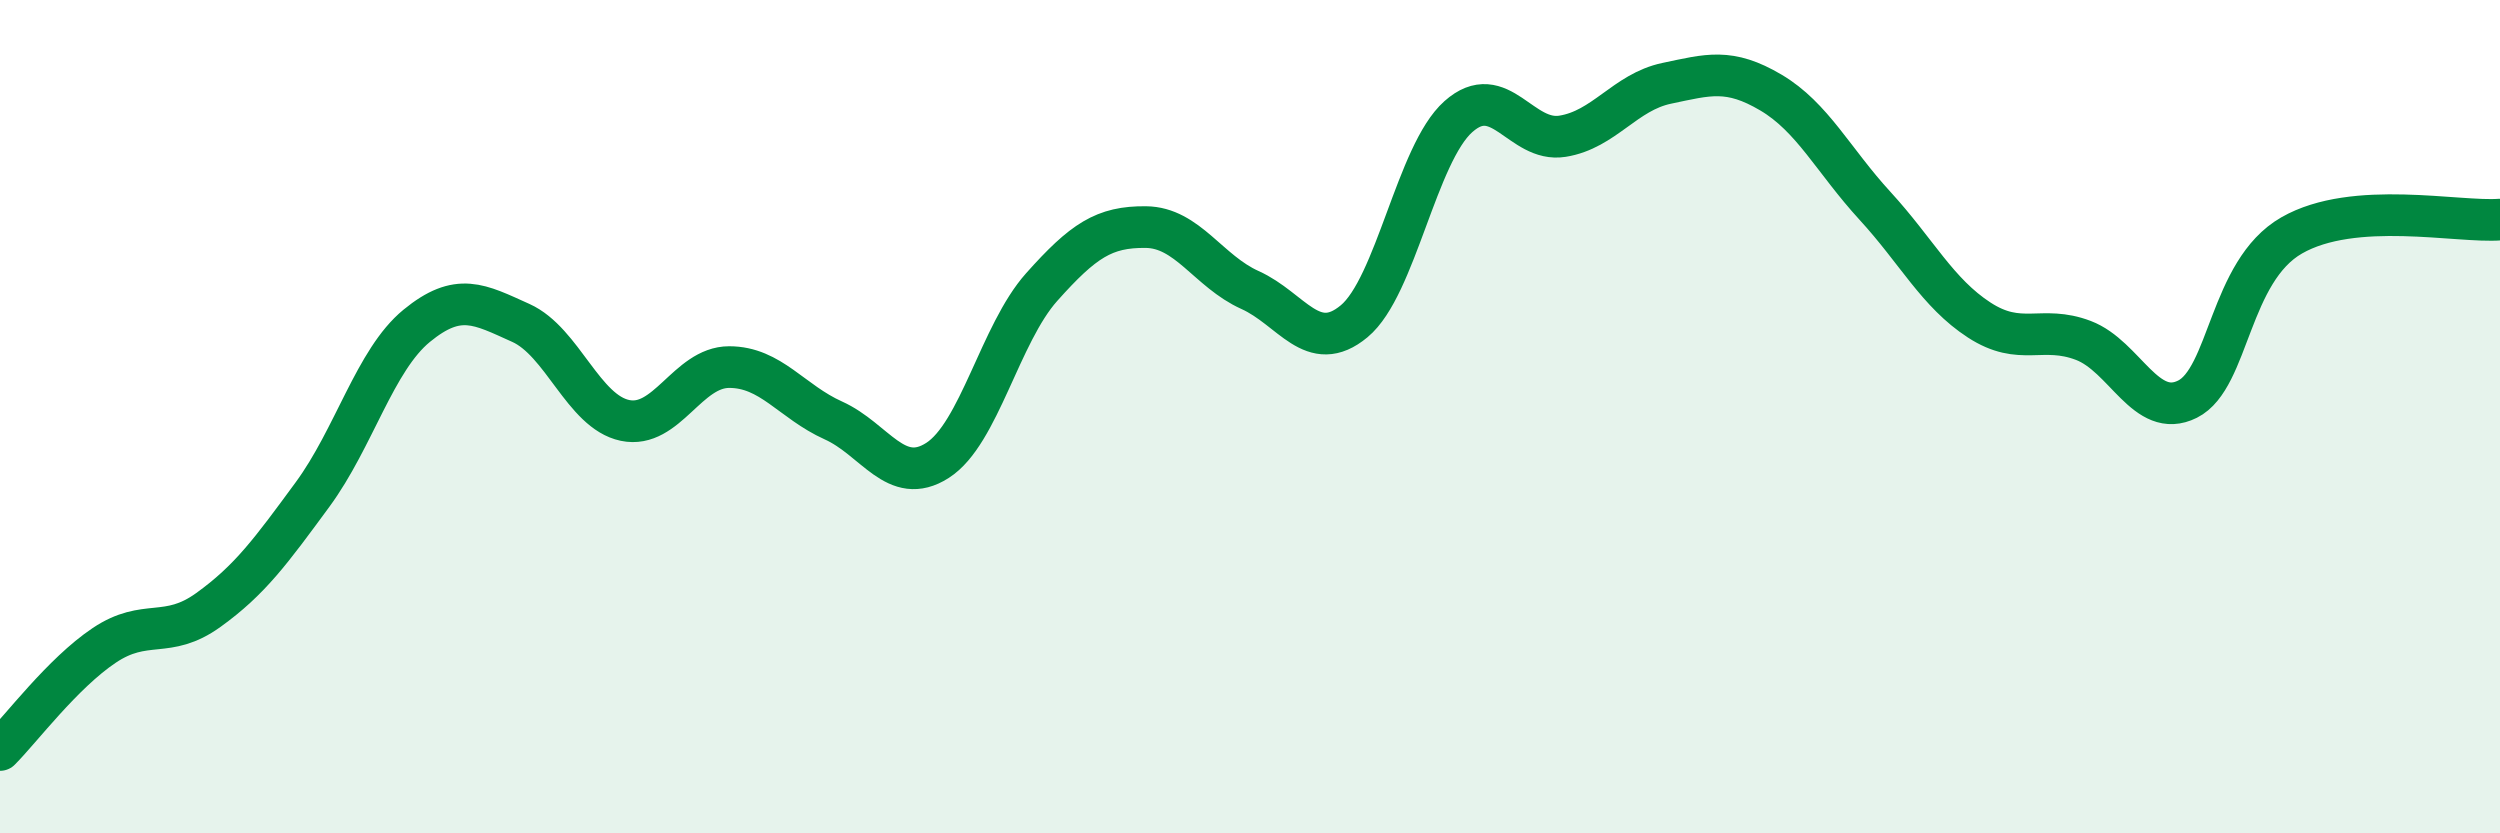
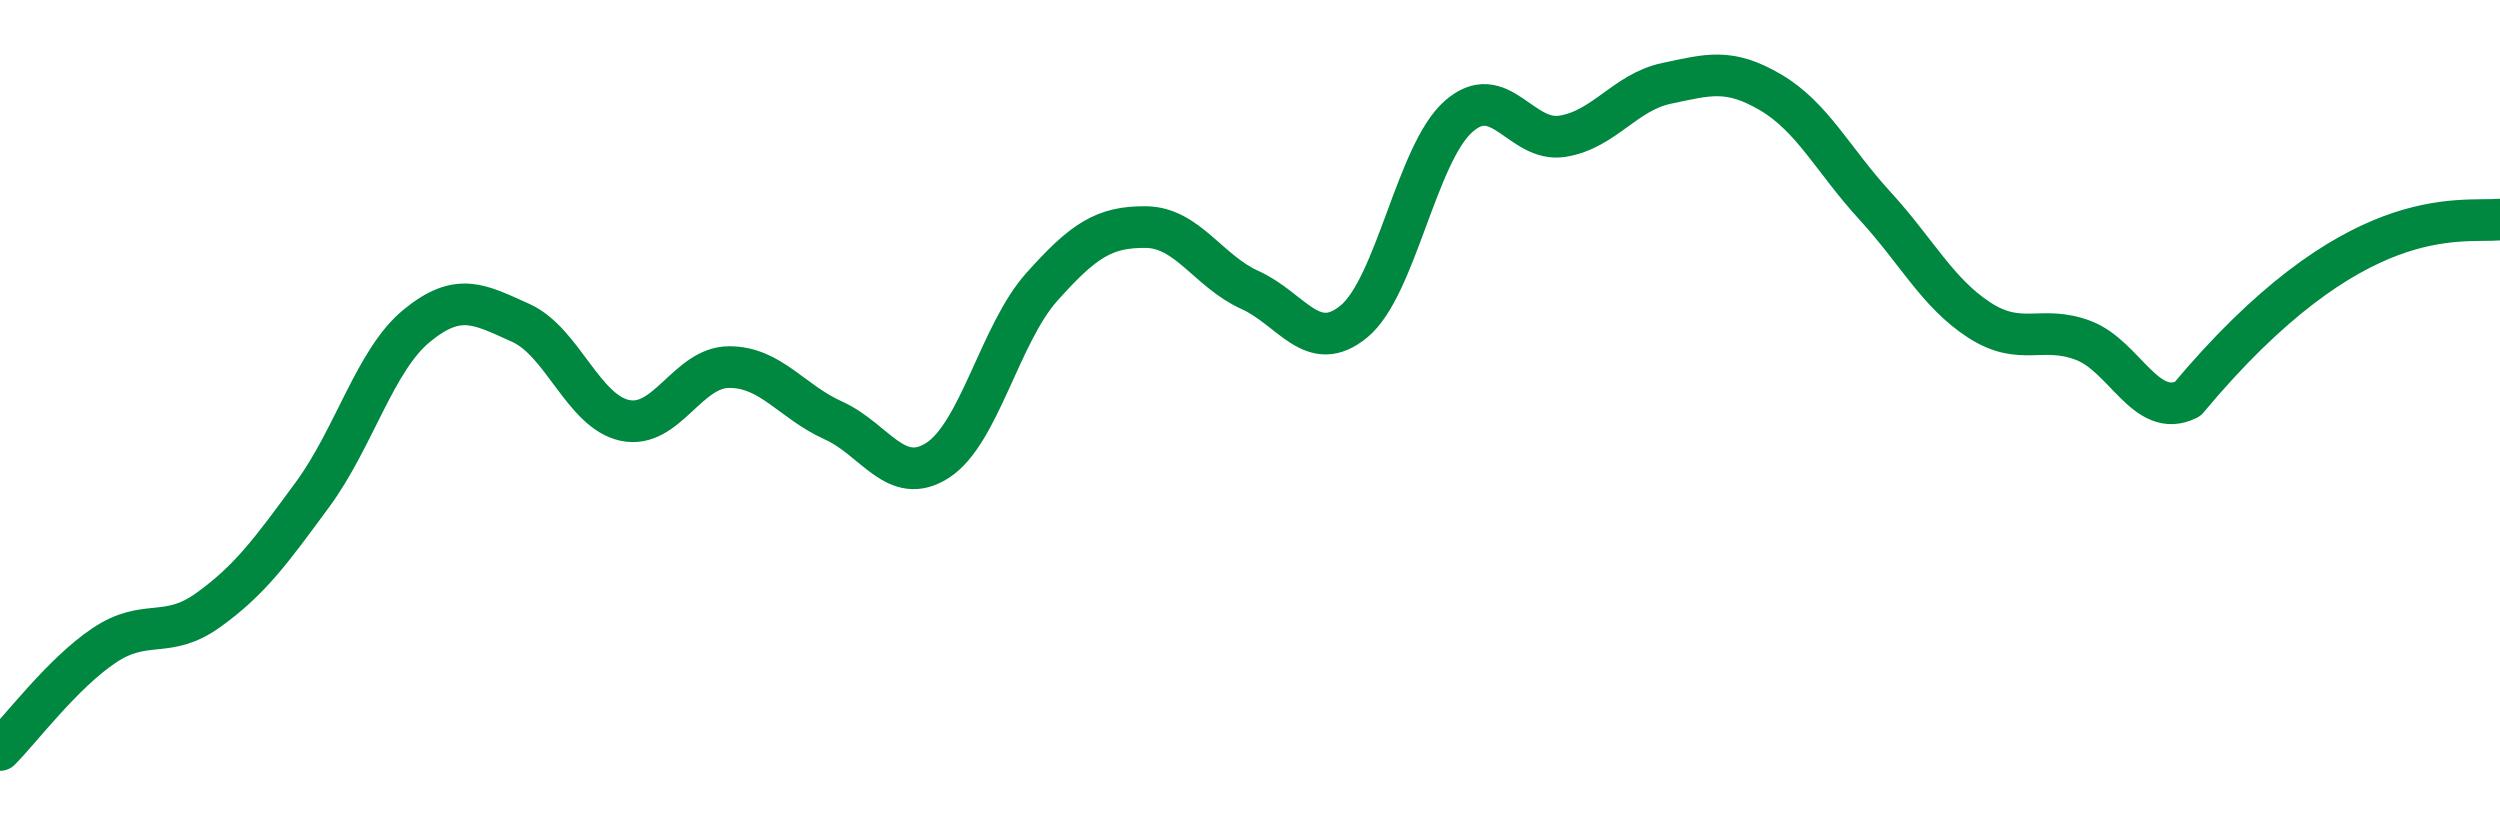
<svg xmlns="http://www.w3.org/2000/svg" width="60" height="20" viewBox="0 0 60 20">
-   <path d="M 0,18 C 0.5,17.5 1.5,16.16 2.5,15.49 C 3.5,14.82 4,15.36 5,14.64 C 6,13.92 6.5,13.23 7.5,11.87 C 8.5,10.51 9,8.64 10,7.82 C 11,7 11.5,7.3 12.5,7.75 C 13.5,8.2 14,9.88 15,10.09 C 16,10.3 16.5,8.81 17.5,8.81 C 18.5,8.81 19,9.64 20,10.09 C 21,10.54 21.5,11.69 22.5,11.05 C 23.5,10.41 24,8.01 25,6.89 C 26,5.77 26.5,5.44 27.5,5.45 C 28.5,5.46 29,6.51 30,6.96 C 31,7.41 31.5,8.54 32.5,7.71 C 33.5,6.88 34,3.69 35,2.8 C 36,1.91 36.5,3.43 37.5,3.27 C 38.5,3.11 39,2.21 40,2 C 41,1.79 41.5,1.63 42.5,2.22 C 43.5,2.81 44,3.85 45,4.94 C 46,6.03 46.5,7.03 47.5,7.68 C 48.5,8.33 49,7.79 50,8.17 C 51,8.55 51.5,10.08 52.5,9.58 C 53.5,9.08 53.5,6.51 55,5.65 C 56.5,4.79 59,5.35 60,5.27L60 20L0 20Z" fill="#008740" opacity="0.1" stroke-linecap="round" stroke-linejoin="round" />
-   <path d="M 0,18 C 0.5,17.5 1.5,16.16 2.5,15.49 C 3.5,14.82 4,15.36 5,14.64 C 6,13.92 6.5,13.23 7.5,11.87 C 8.5,10.51 9,8.64 10,7.82 C 11,7 11.5,7.3 12.5,7.75 C 13.5,8.2 14,9.88 15,10.09 C 16,10.3 16.5,8.81 17.5,8.81 C 18.5,8.81 19,9.64 20,10.09 C 21,10.54 21.5,11.69 22.5,11.05 C 23.5,10.41 24,8.01 25,6.89 C 26,5.77 26.5,5.44 27.5,5.45 C 28.5,5.46 29,6.51 30,6.96 C 31,7.41 31.5,8.54 32.5,7.71 C 33.5,6.88 34,3.69 35,2.8 C 36,1.91 36.5,3.43 37.5,3.27 C 38.5,3.11 39,2.21 40,2 C 41,1.79 41.5,1.63 42.5,2.22 C 43.5,2.81 44,3.85 45,4.94 C 46,6.03 46.5,7.03 47.5,7.68 C 48.5,8.33 49,7.79 50,8.17 C 51,8.55 51.5,10.08 52.5,9.58 C 53.5,9.08 53.5,6.51 55,5.65 C 56.5,4.79 59,5.35 60,5.27" stroke="#008740" stroke-width="1" fill="none" stroke-linecap="round" stroke-linejoin="round" />
+   <path d="M 0,18 C 0.5,17.5 1.5,16.16 2.5,15.49 C 3.5,14.82 4,15.36 5,14.64 C 6,13.92 6.5,13.23 7.5,11.87 C 8.5,10.51 9,8.64 10,7.82 C 11,7 11.5,7.3 12.5,7.75 C 13.5,8.2 14,9.88 15,10.09 C 16,10.3 16.5,8.81 17.5,8.81 C 18.5,8.81 19,9.64 20,10.09 C 21,10.54 21.5,11.69 22.5,11.05 C 23.5,10.41 24,8.01 25,6.89 C 26,5.77 26.5,5.44 27.5,5.45 C 28.5,5.46 29,6.51 30,6.96 C 31,7.41 31.5,8.54 32.5,7.71 C 33.5,6.88 34,3.69 35,2.8 C 36,1.91 36.5,3.43 37.5,3.27 C 38.5,3.11 39,2.21 40,2 C 41,1.79 41.5,1.63 42.5,2.22 C 43.5,2.81 44,3.85 45,4.94 C 46,6.03 46.5,7.03 47.5,7.68 C 48.5,8.33 49,7.79 50,8.17 C 51,8.55 51.5,10.08 52.5,9.58 C 56.5,4.79 59,5.35 60,5.27" stroke="#008740" stroke-width="1" fill="none" stroke-linecap="round" stroke-linejoin="round" />
</svg>